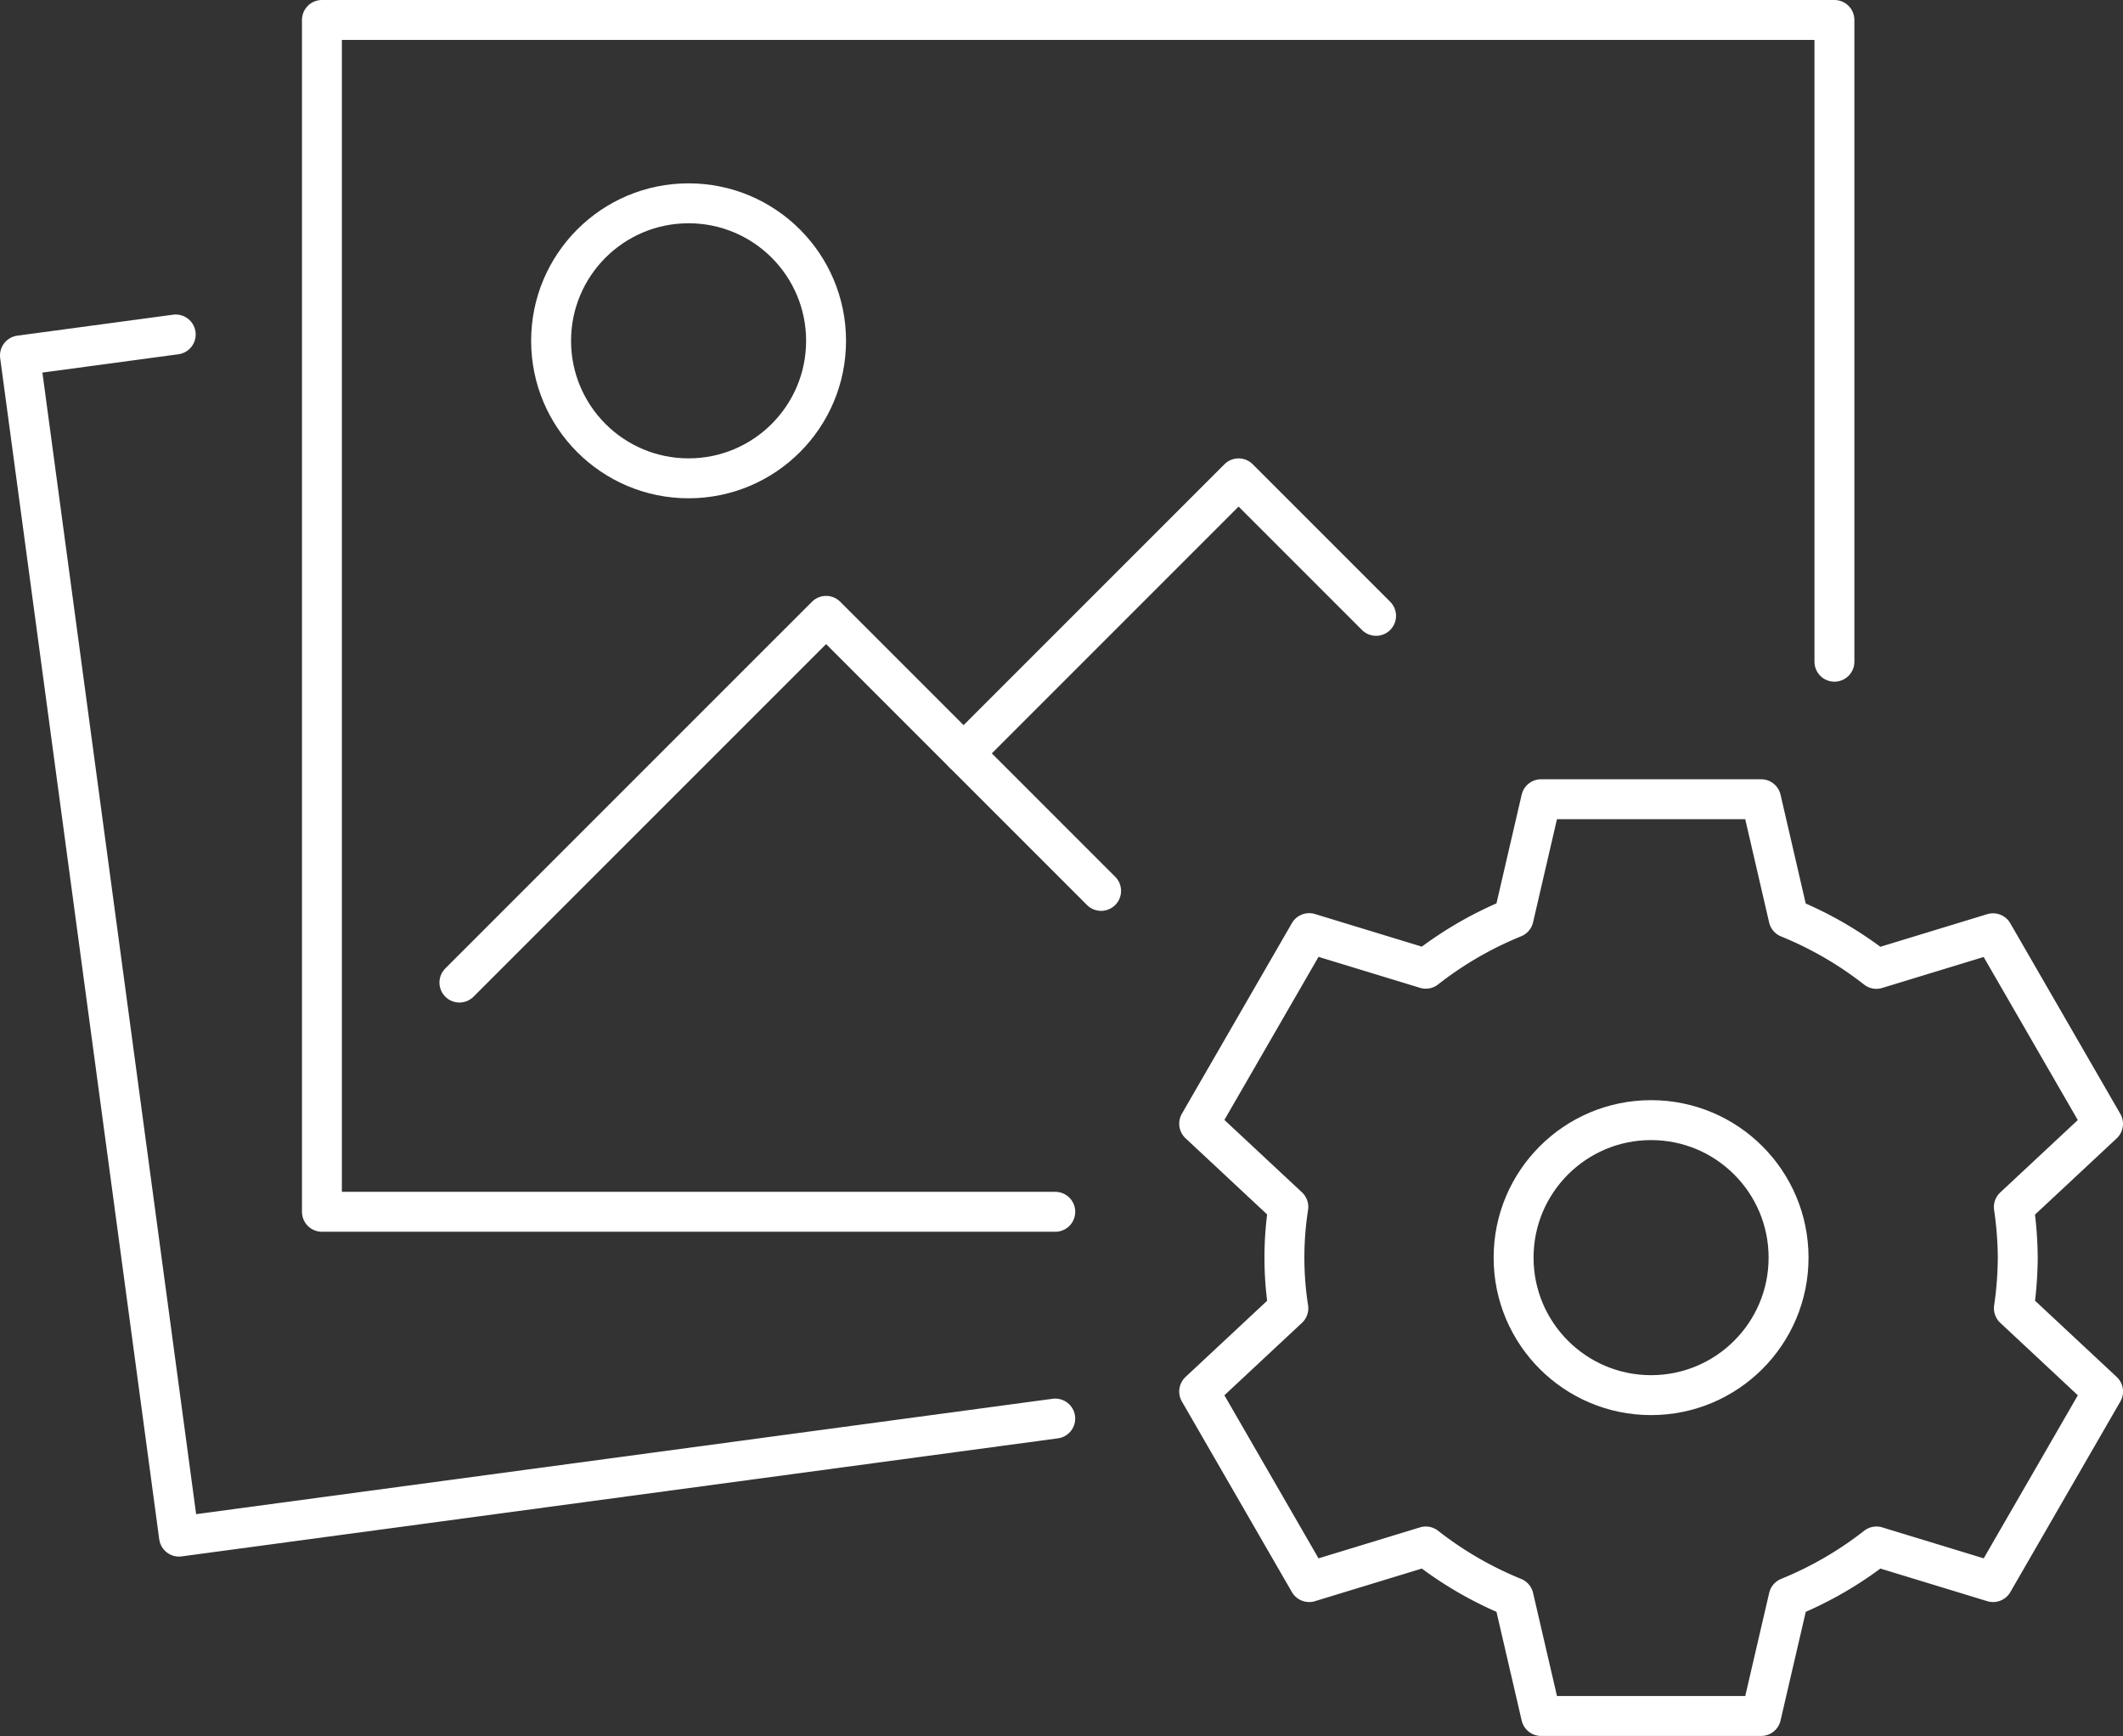
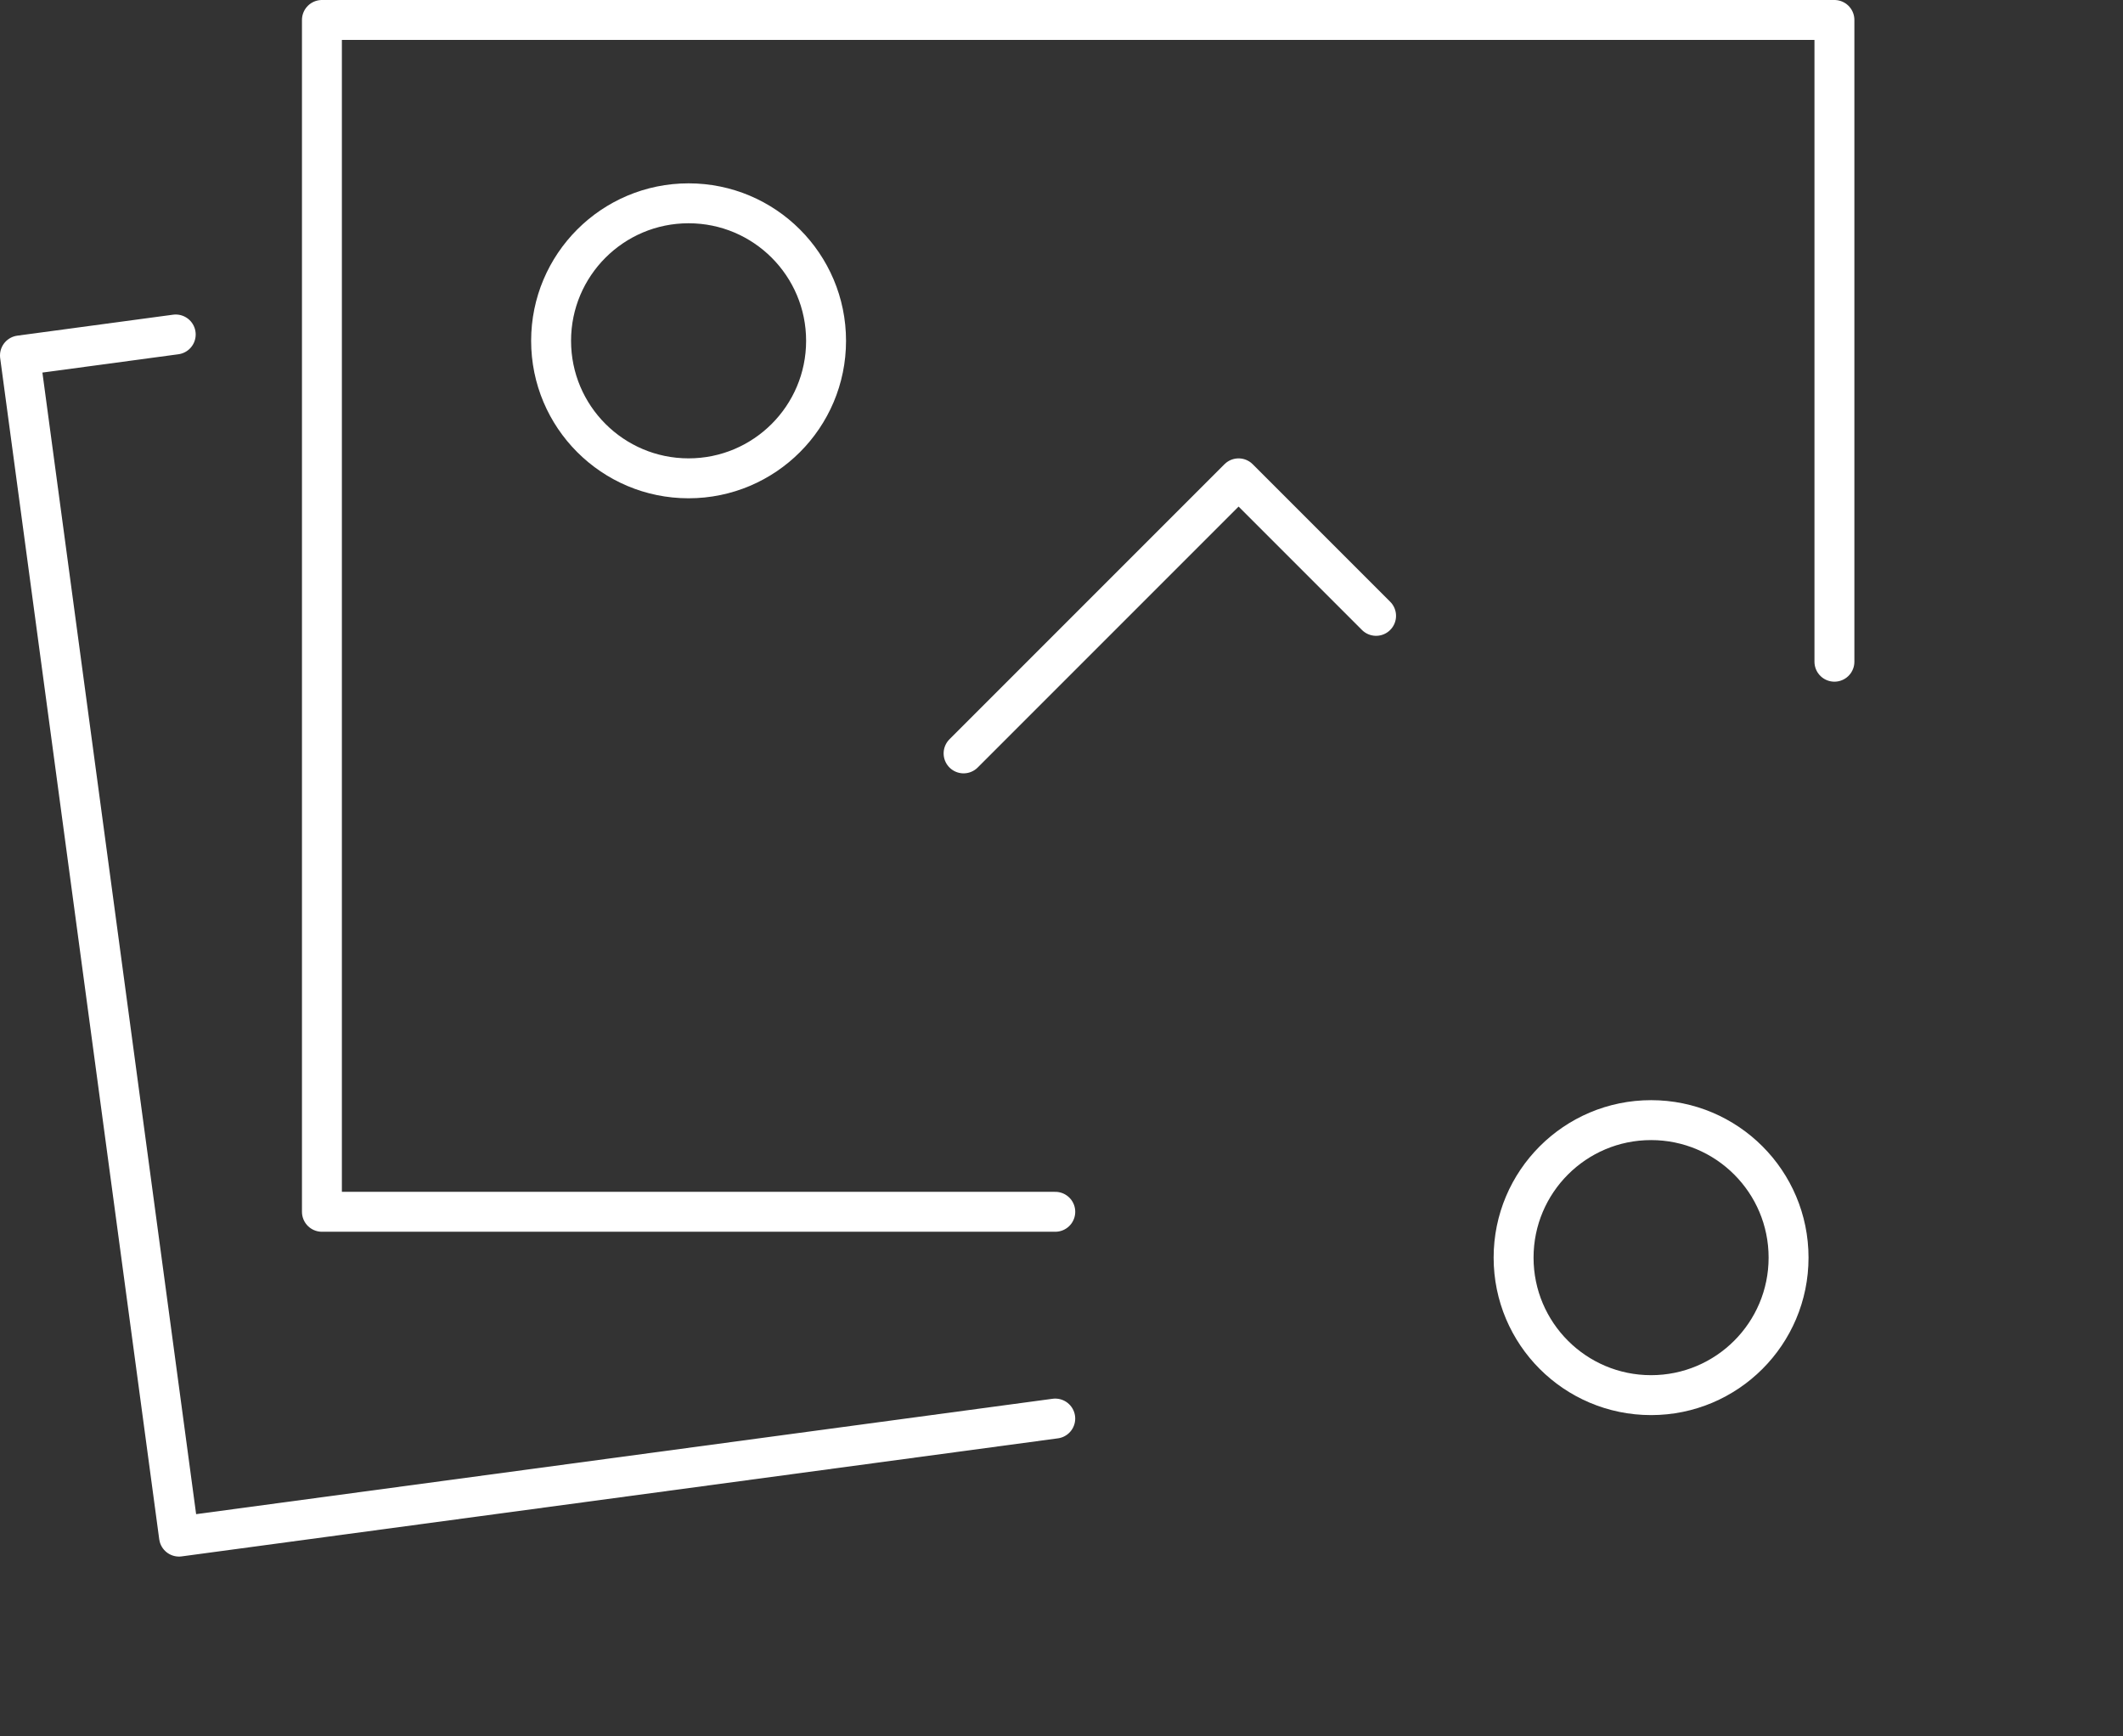
<svg xmlns="http://www.w3.org/2000/svg" width="79.77" height="65.22" viewBox="0 0 79.77 65.22">
  <rect x="0" y="0" width="79.77" height="65.22" fill="#333333" stroke="none" />
  <g id="image-calibration" transform="translate(5921.991 11966.652)">
    <path id="Path_253098" data-name="Path 253098" d="M88.261,52.776H60.706V8h56.831V32.11" transform="translate(-5970.601 -11973.902)" fill="none" stroke="#fff" stroke-linecap="round" stroke-linejoin="round" stroke-width="1.5" />
    <path id="Path_253099" data-name="Path 253099" d="M46.9,103.62l-32.924,4.435L8,63.68l5.853-.788" transform="translate(-5929.241 -12016.978)" fill="none" stroke="#fff" stroke-linecap="round" stroke-linejoin="round" stroke-width="1.5" />
-     <path id="Path_253100" data-name="Path 253100" d="M84.706,125.777,98.484,112l10.333,10.333" transform="translate(-5989.435 -12055.515)" fill="none" stroke="#fff" stroke-linecap="round" stroke-linejoin="round" stroke-width="1.5" />
    <path id="Path_253101" data-name="Path 253101" d="M172.706,98.333,183.039,88l5.166,5.166" transform="translate(-6058.491 -12036.681)" fill="none" stroke="#fff" stroke-linecap="round" stroke-linejoin="round" stroke-width="1.5" />
    <circle id="Ellipse_155" data-name="Ellipse 155" cx="5.166" cy="5.166" r="5.166" transform="translate(-5901.284 -11959.014)" fill="none" stroke="#fff" stroke-width="1.5" />
-     <path id="Path_253102" data-name="Path 253102" d="M244.583,161.222a13.843,13.843,0,0,0-.147-1.9l3.35-3.127-4.133-7.159-4.382,1.337a13.742,13.742,0,0,0-3.3-1.913L234.939,144h-8.266l-1.033,4.455a13.738,13.738,0,0,0-3.3,1.913l-4.382-1.337-4.133,7.159,3.35,3.127a12.417,12.417,0,0,0,0,3.808l-3.35,3.127,4.133,7.159,4.382-1.337a13.738,13.738,0,0,0,3.3,1.913l1.033,4.455h8.266l1.034-4.455a13.742,13.742,0,0,0,3.3-1.913l4.382,1.337,4.133-7.159-3.35-3.127A13.843,13.843,0,0,0,244.583,161.222Z" transform="translate(-6090.758 -12080.626)" fill="none" stroke="#fff" stroke-linejoin="round" stroke-width="1.5" />
    <circle id="Ellipse_156" data-name="Ellipse 156" cx="5.166" cy="5.166" r="5.166" transform="translate(-5865.119 -11924.57)" fill="none" stroke="#fff" stroke-linejoin="round" stroke-width="1.5" />
  </g>
</svg>